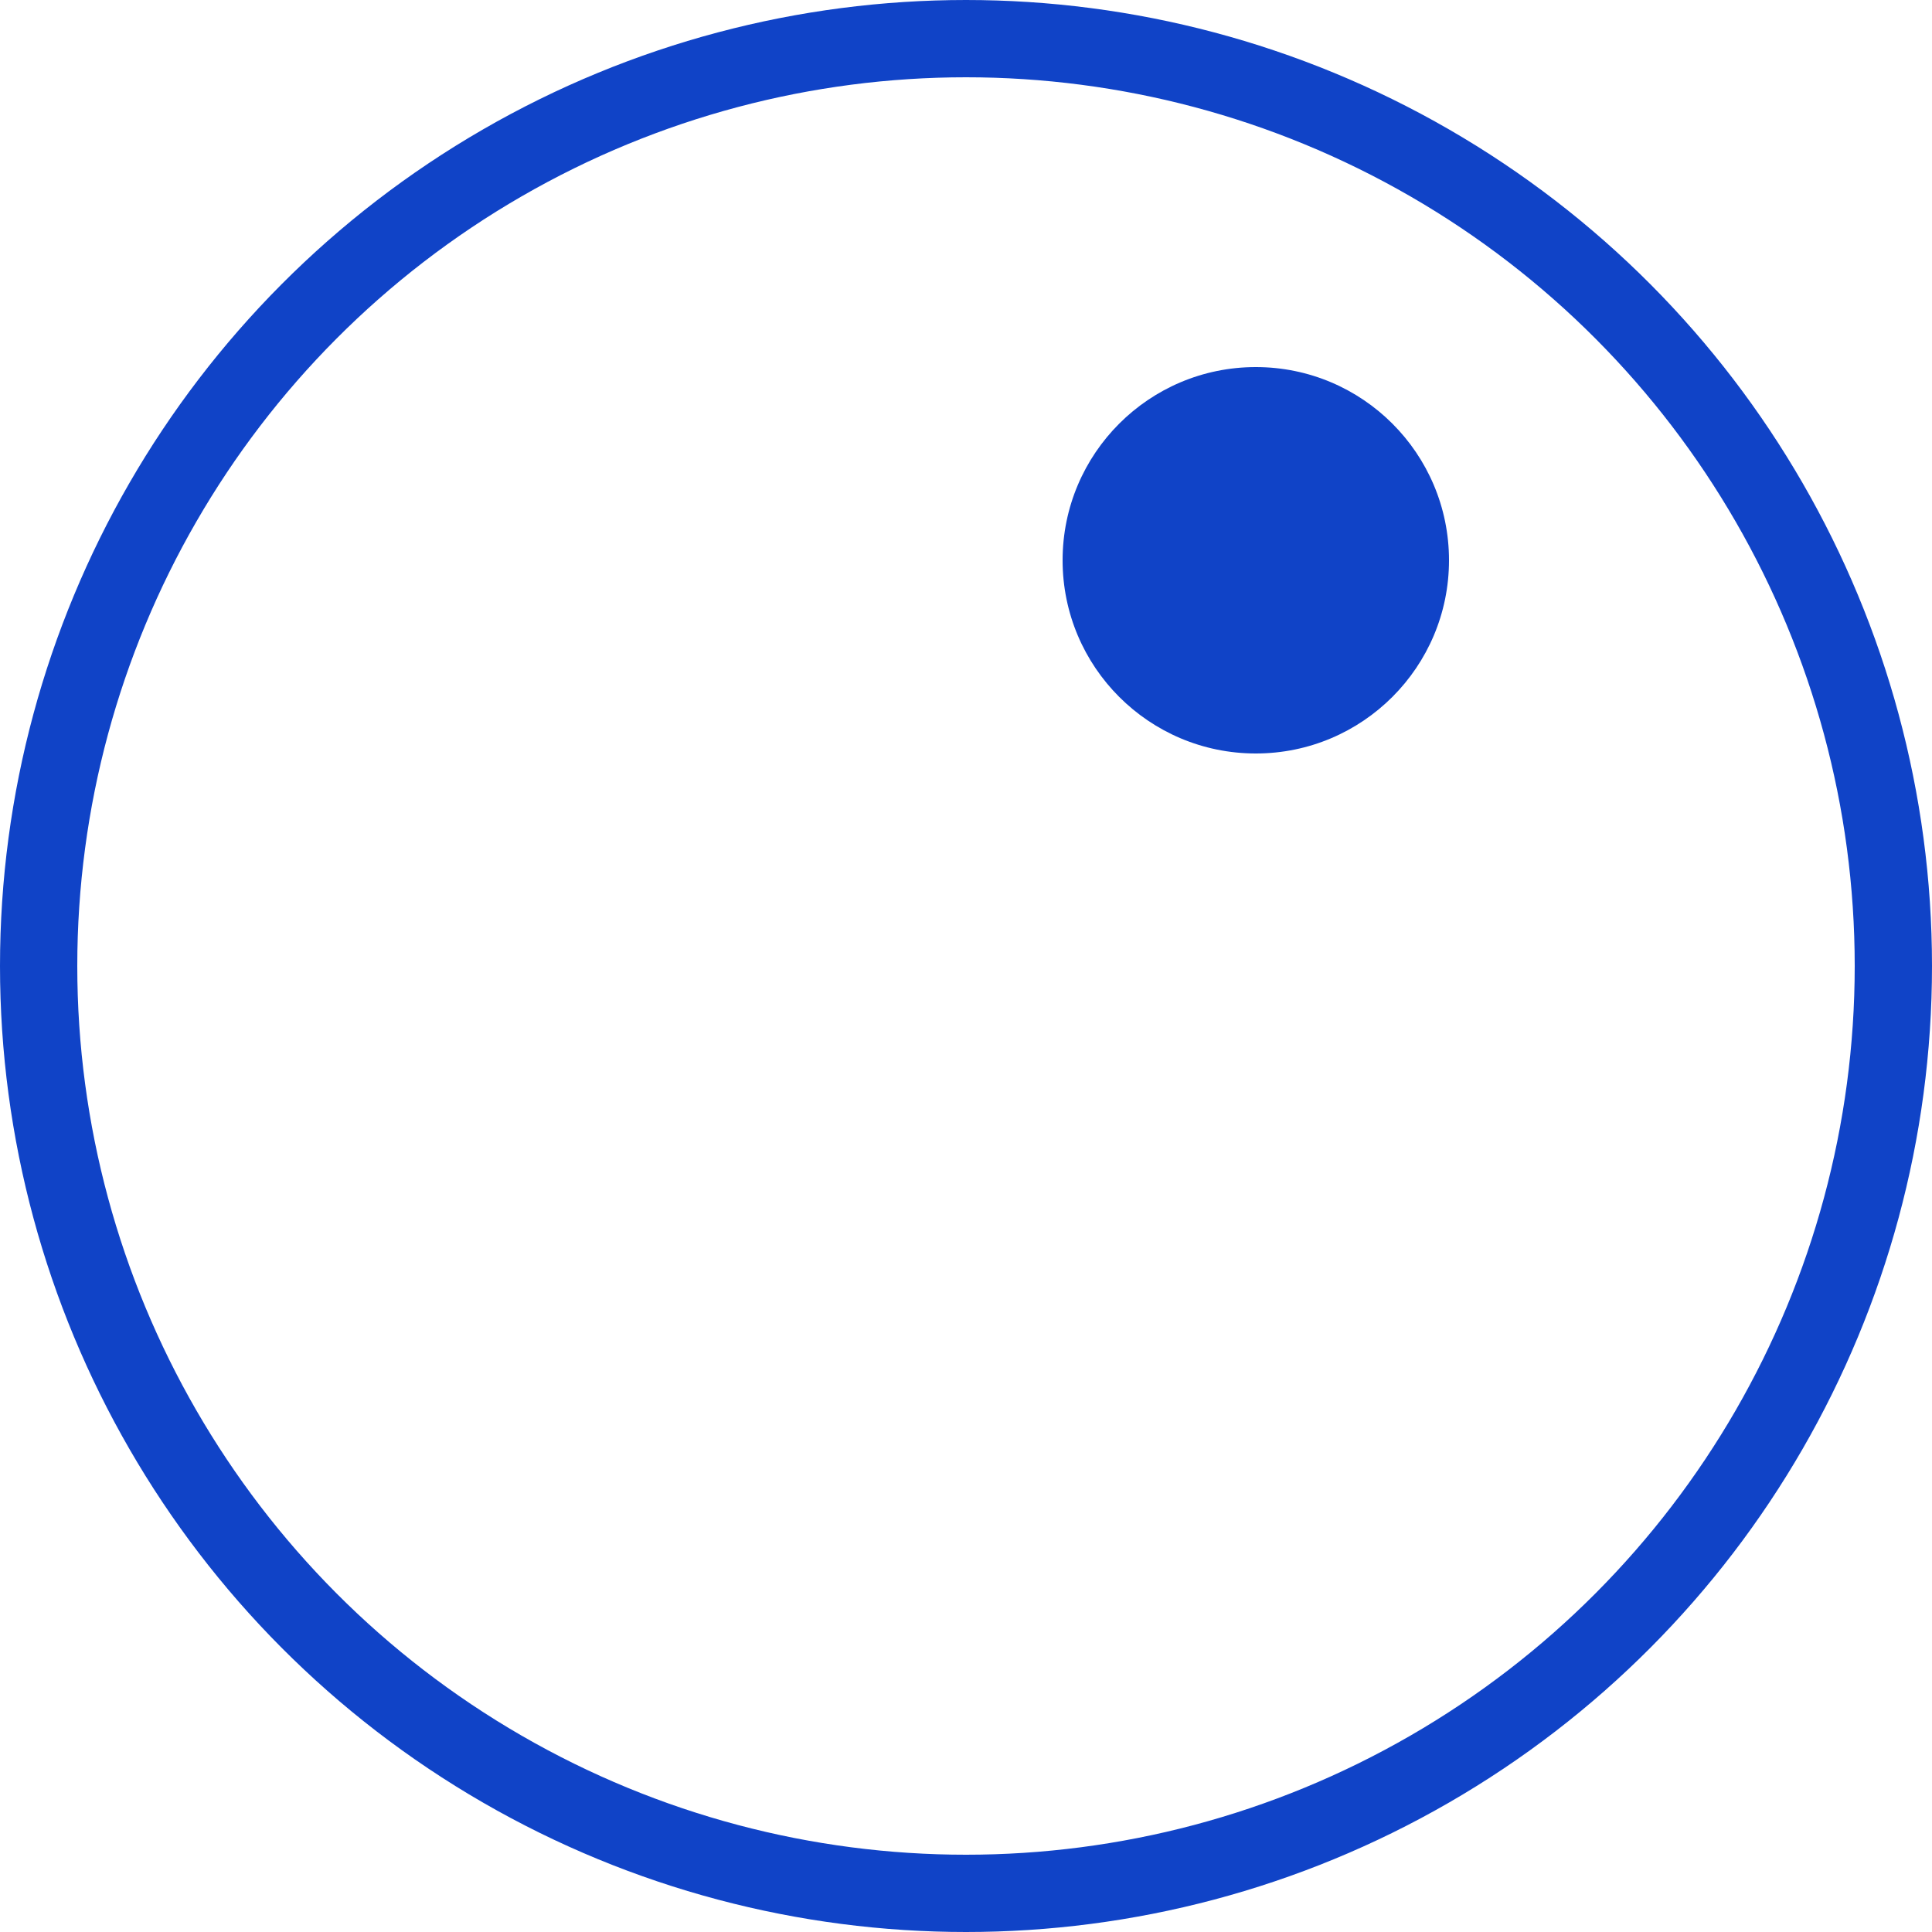
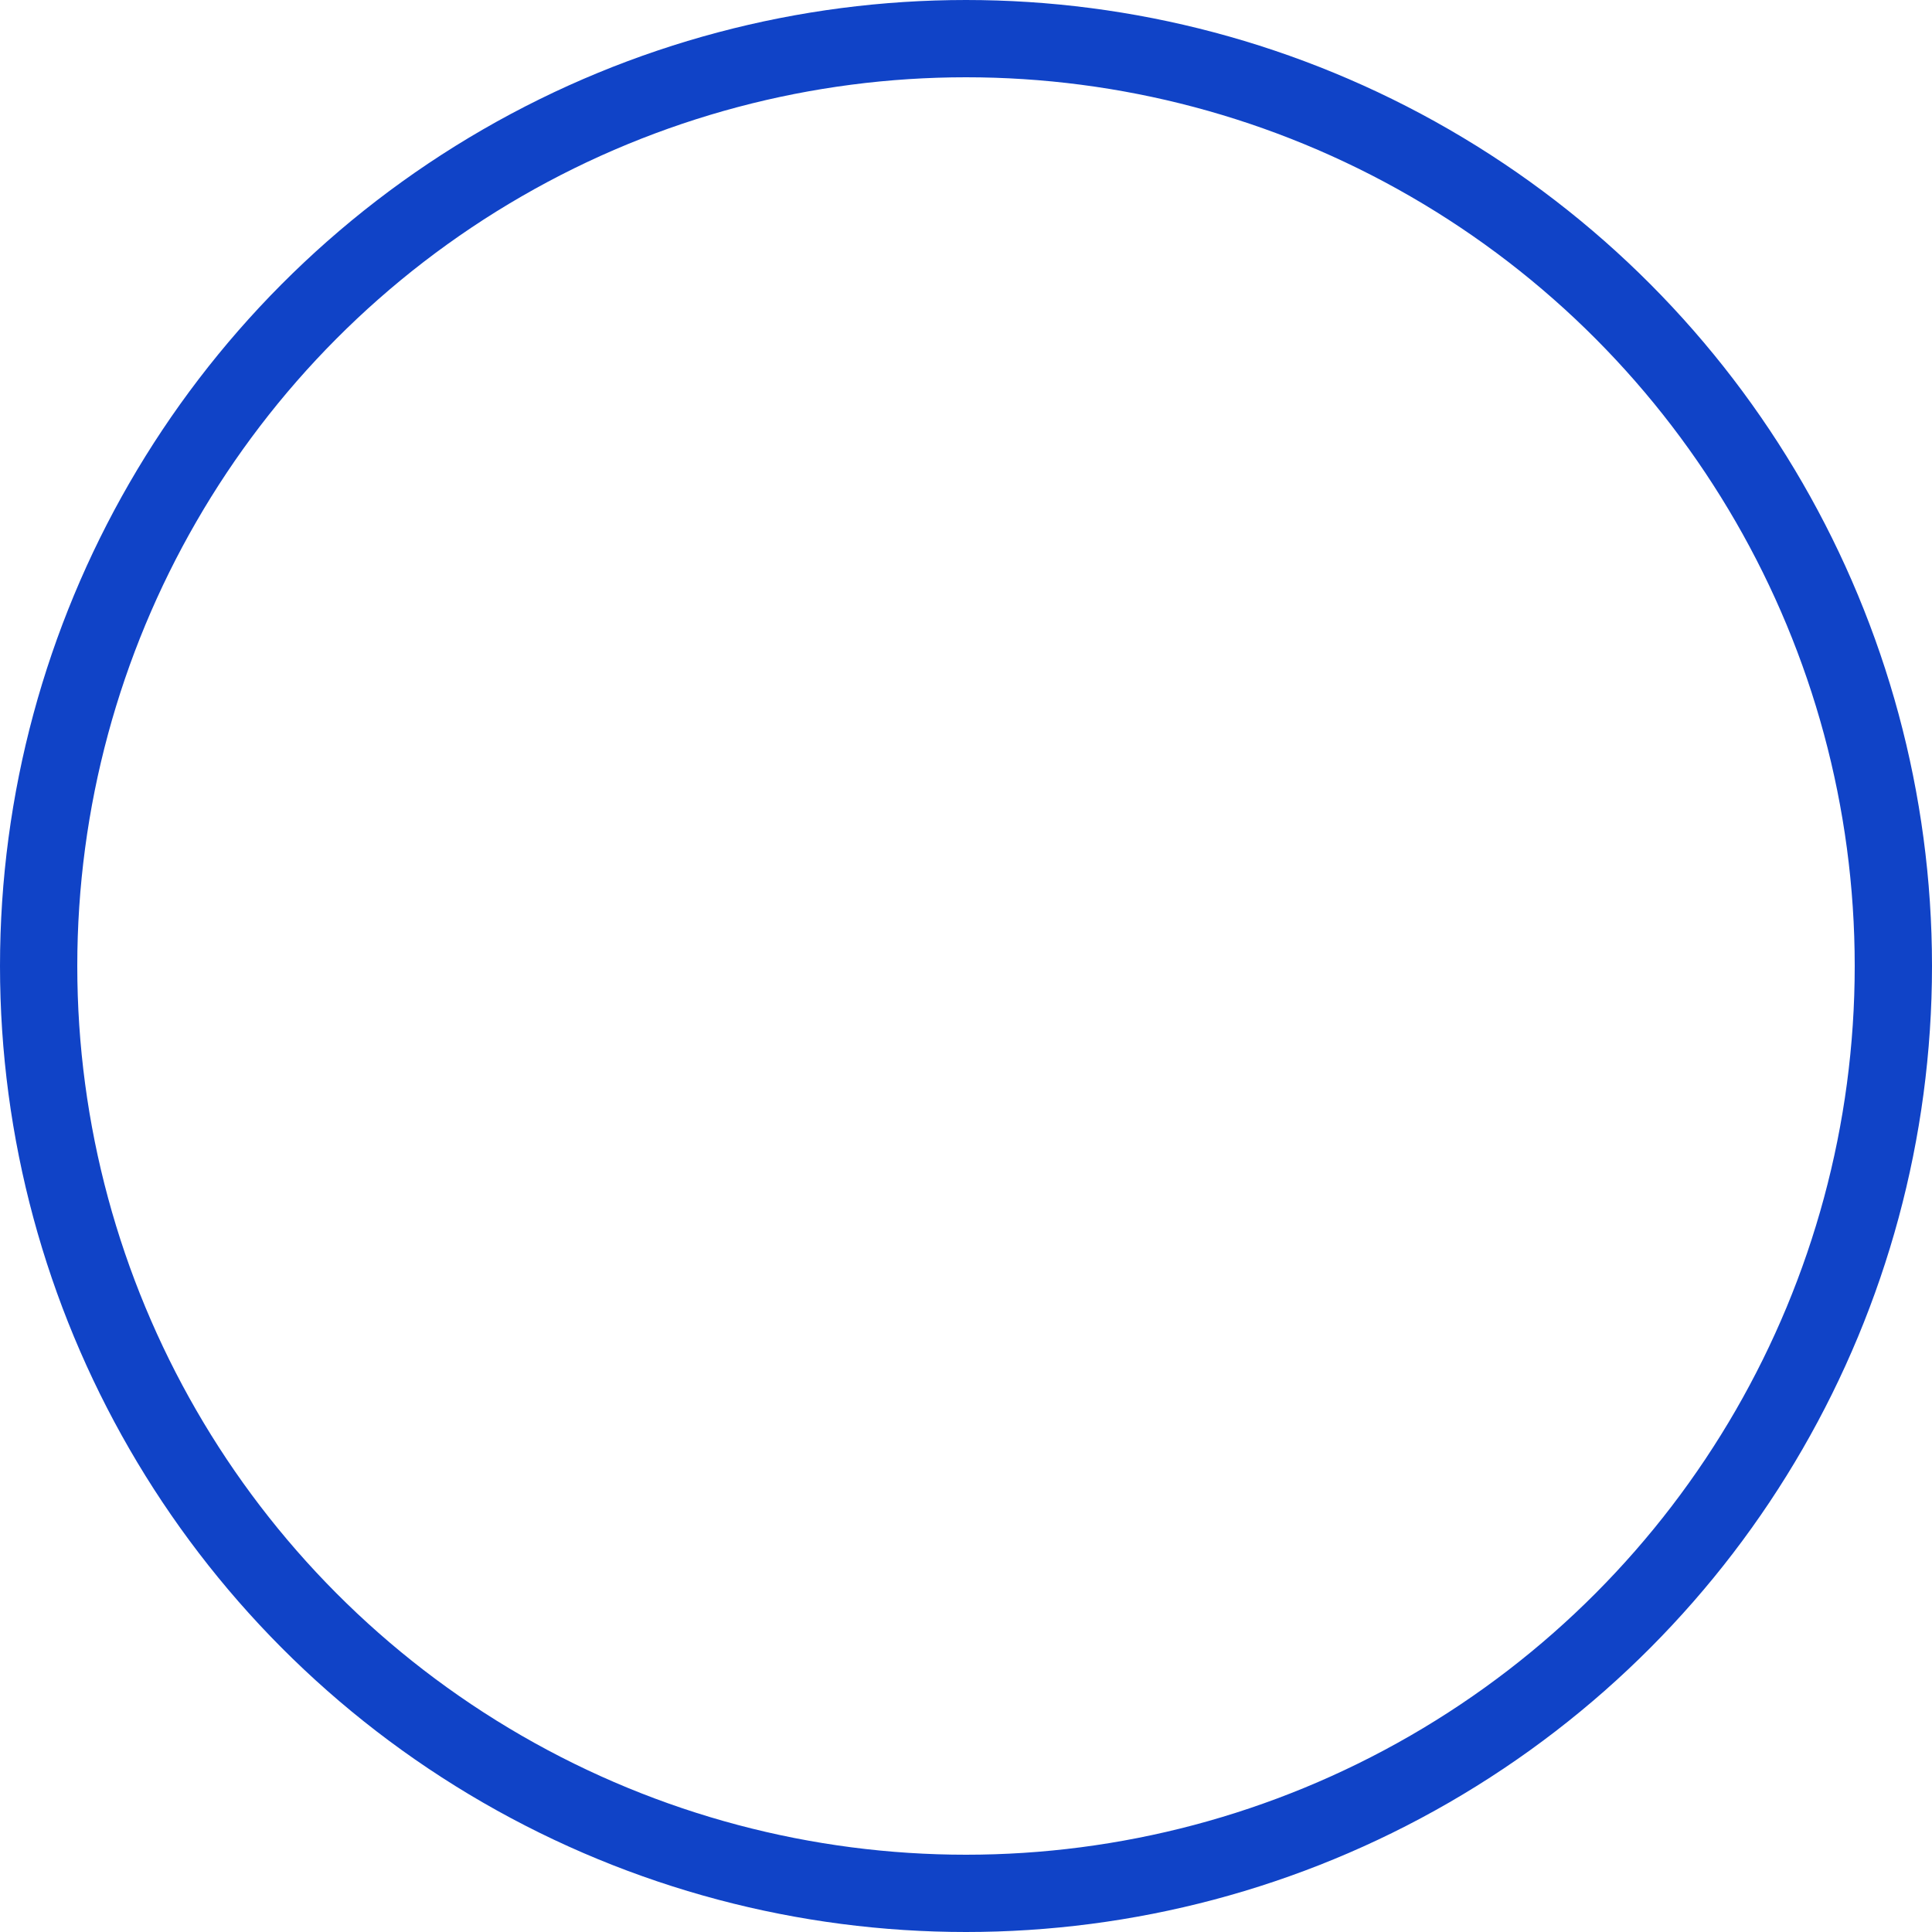
<svg xmlns="http://www.w3.org/2000/svg" width="100" height="100" viewBox="0 0 100 100" fill="none">
  <circle cx="50" cy="50" r="48" stroke="#1043C7" stroke-width="4" />
-   <circle cx="65" cy="29" r="10" fill="#1043C7" />
</svg>